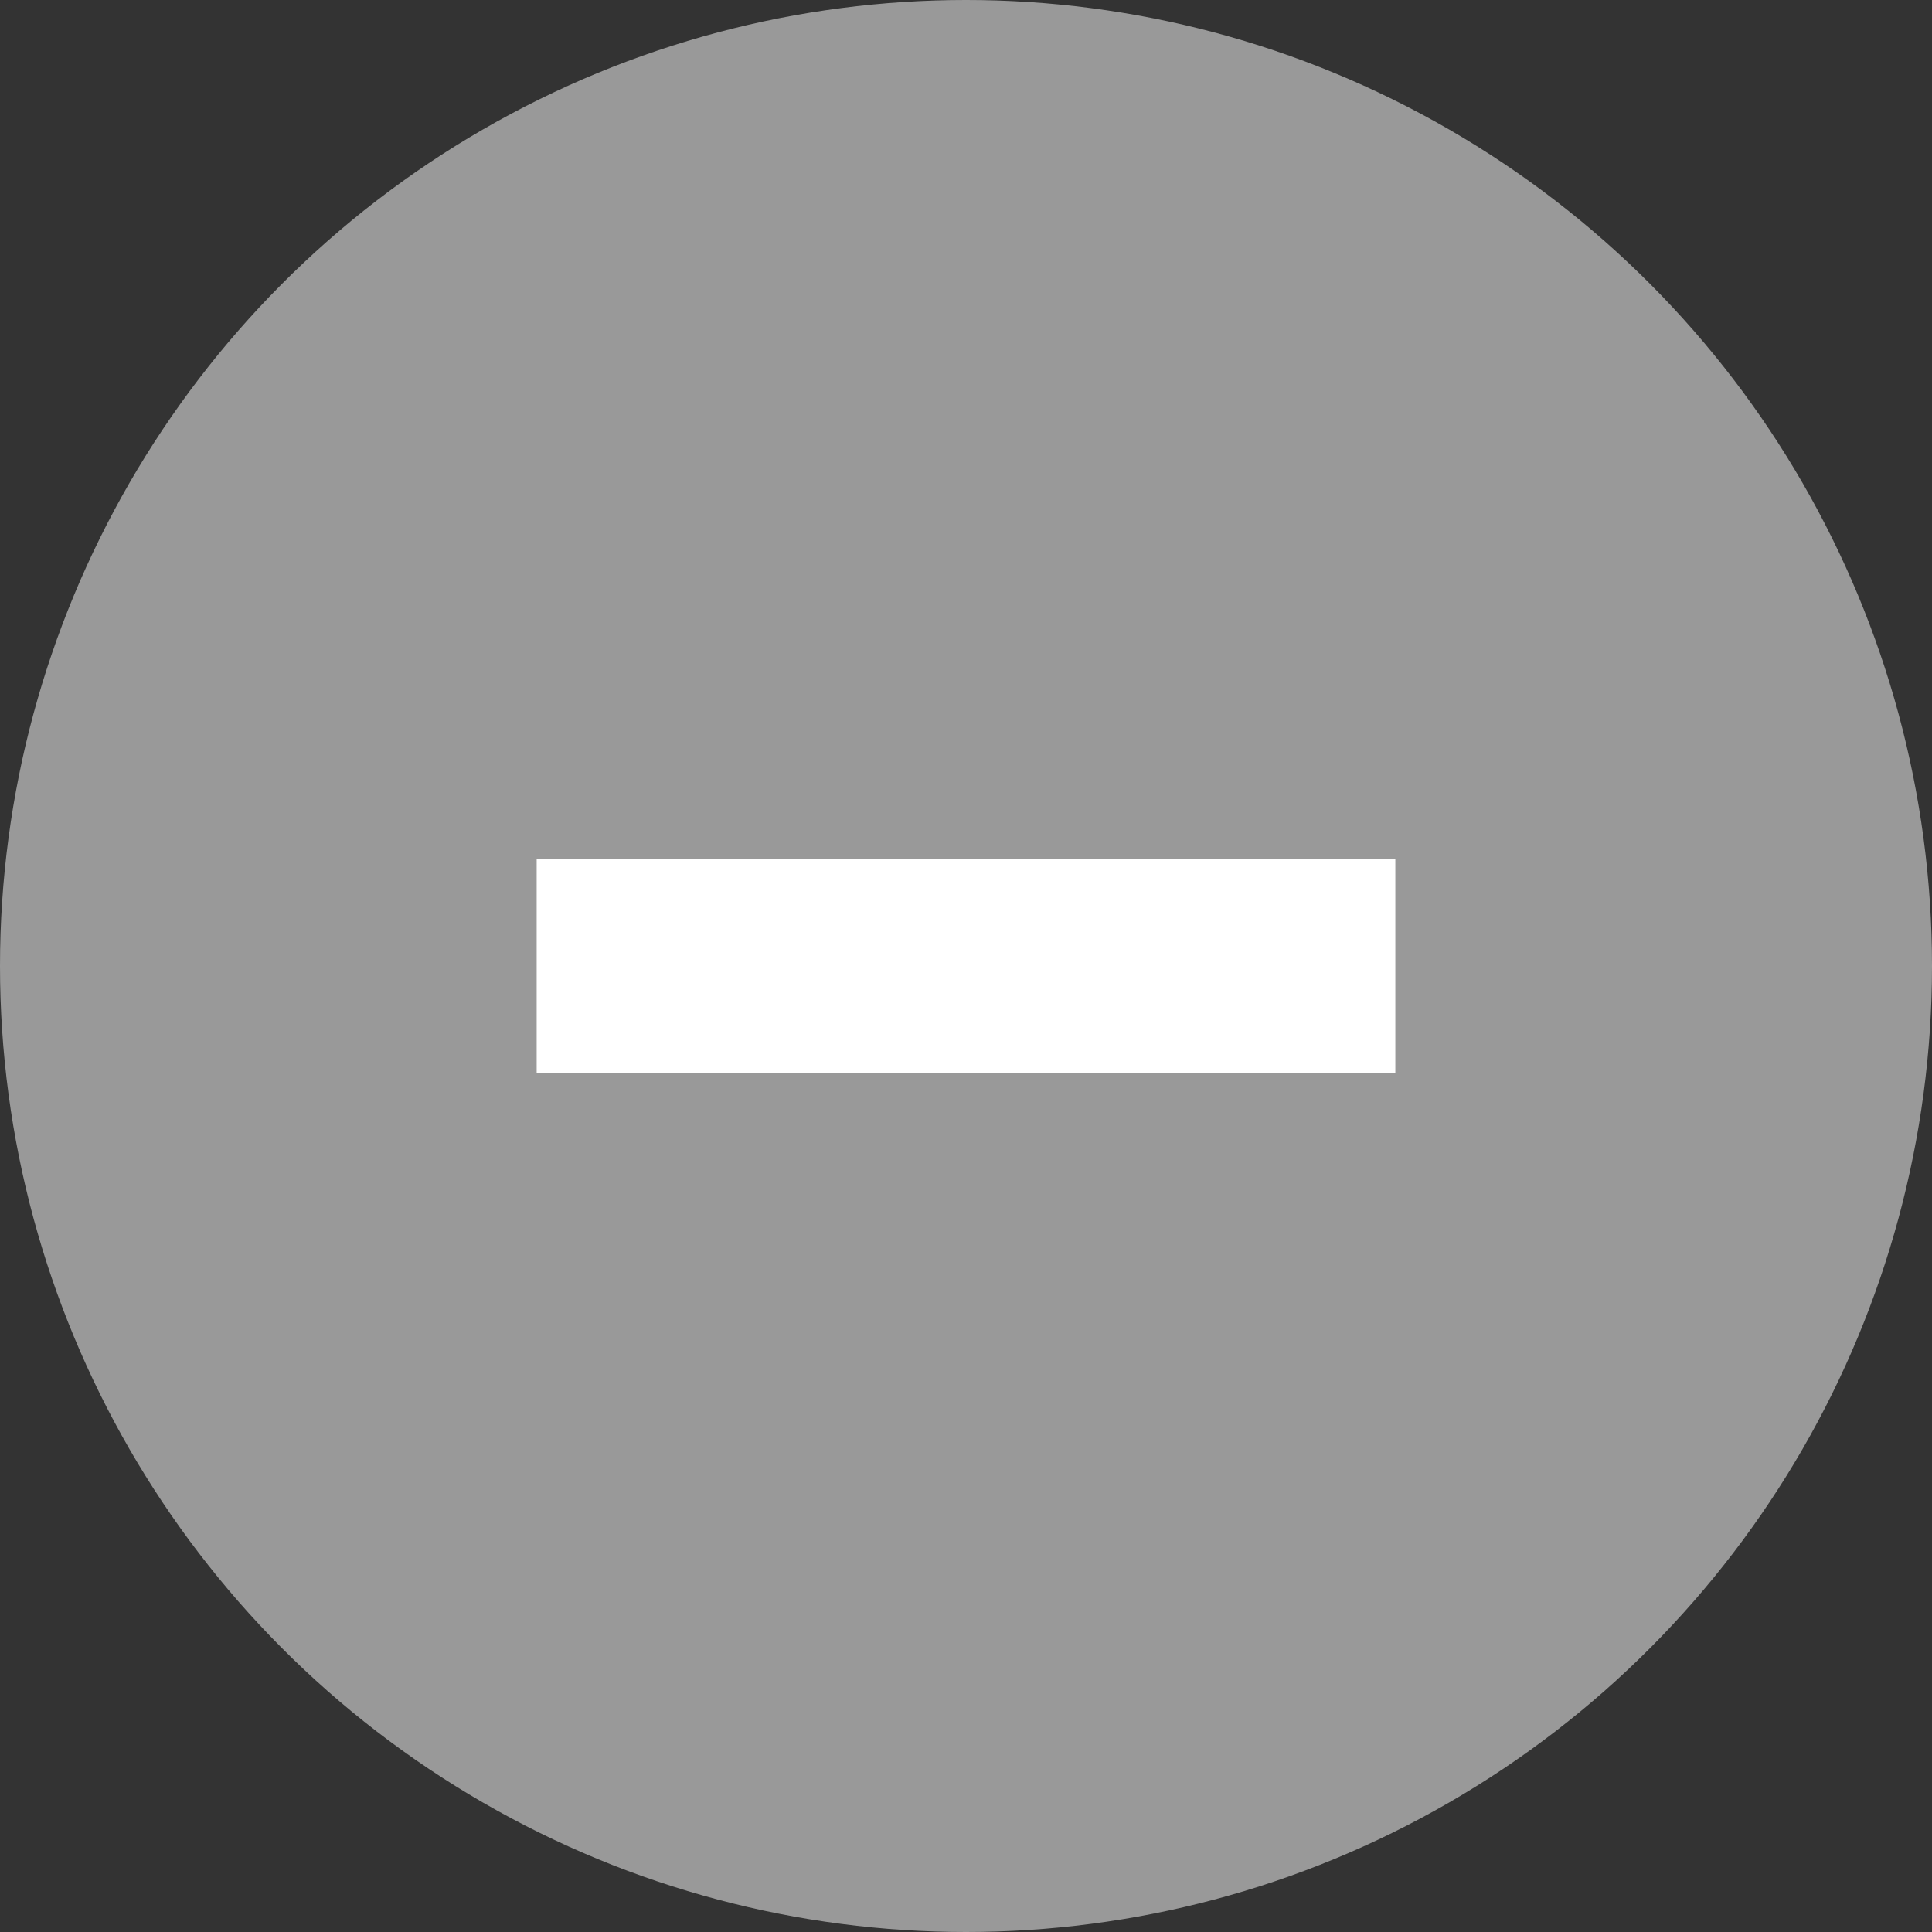
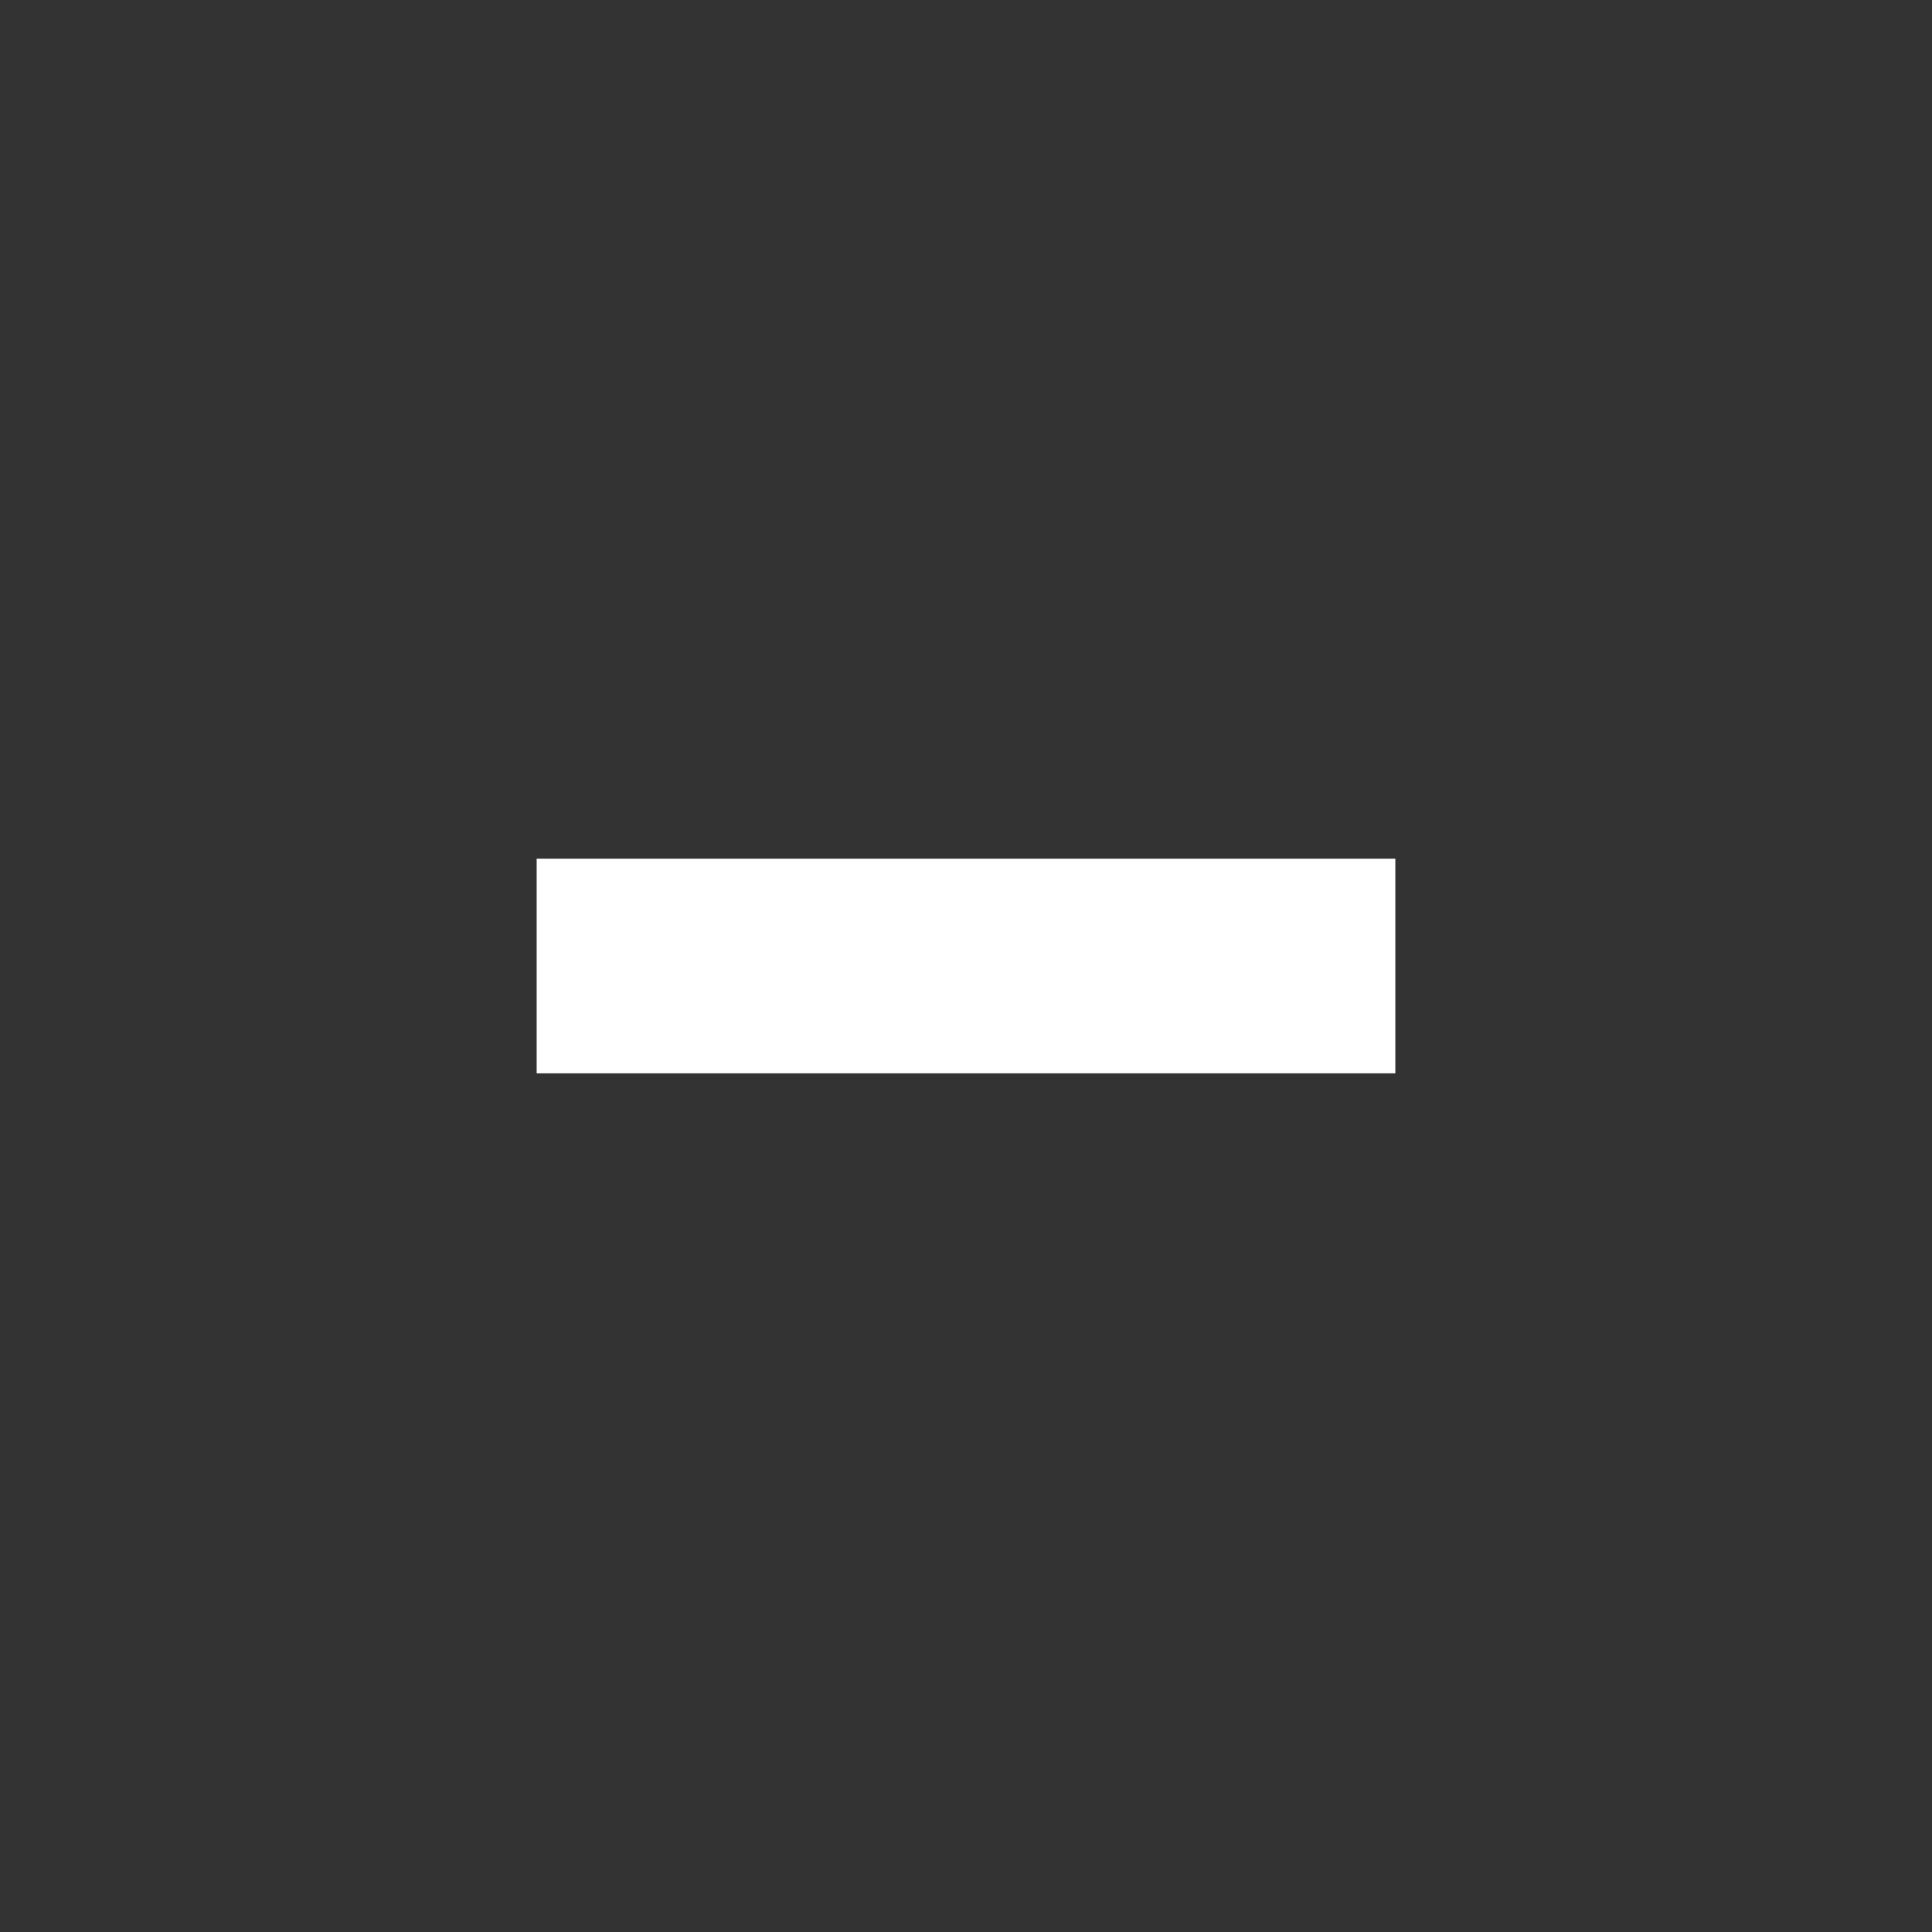
<svg xmlns="http://www.w3.org/2000/svg" width="18" height="18" viewBox="0 0 18 18" fill="none">
  <rect x="0" y="0" width="18" height="18" fill="#333333" stroke="none" />
-   <circle opacity="0.5" cx="9" cy="9" r="9" fill="white" />
  <rect x="5" y="10" width="2" height="8" transform="rotate(-90 5 10)" fill="white" />
</svg>